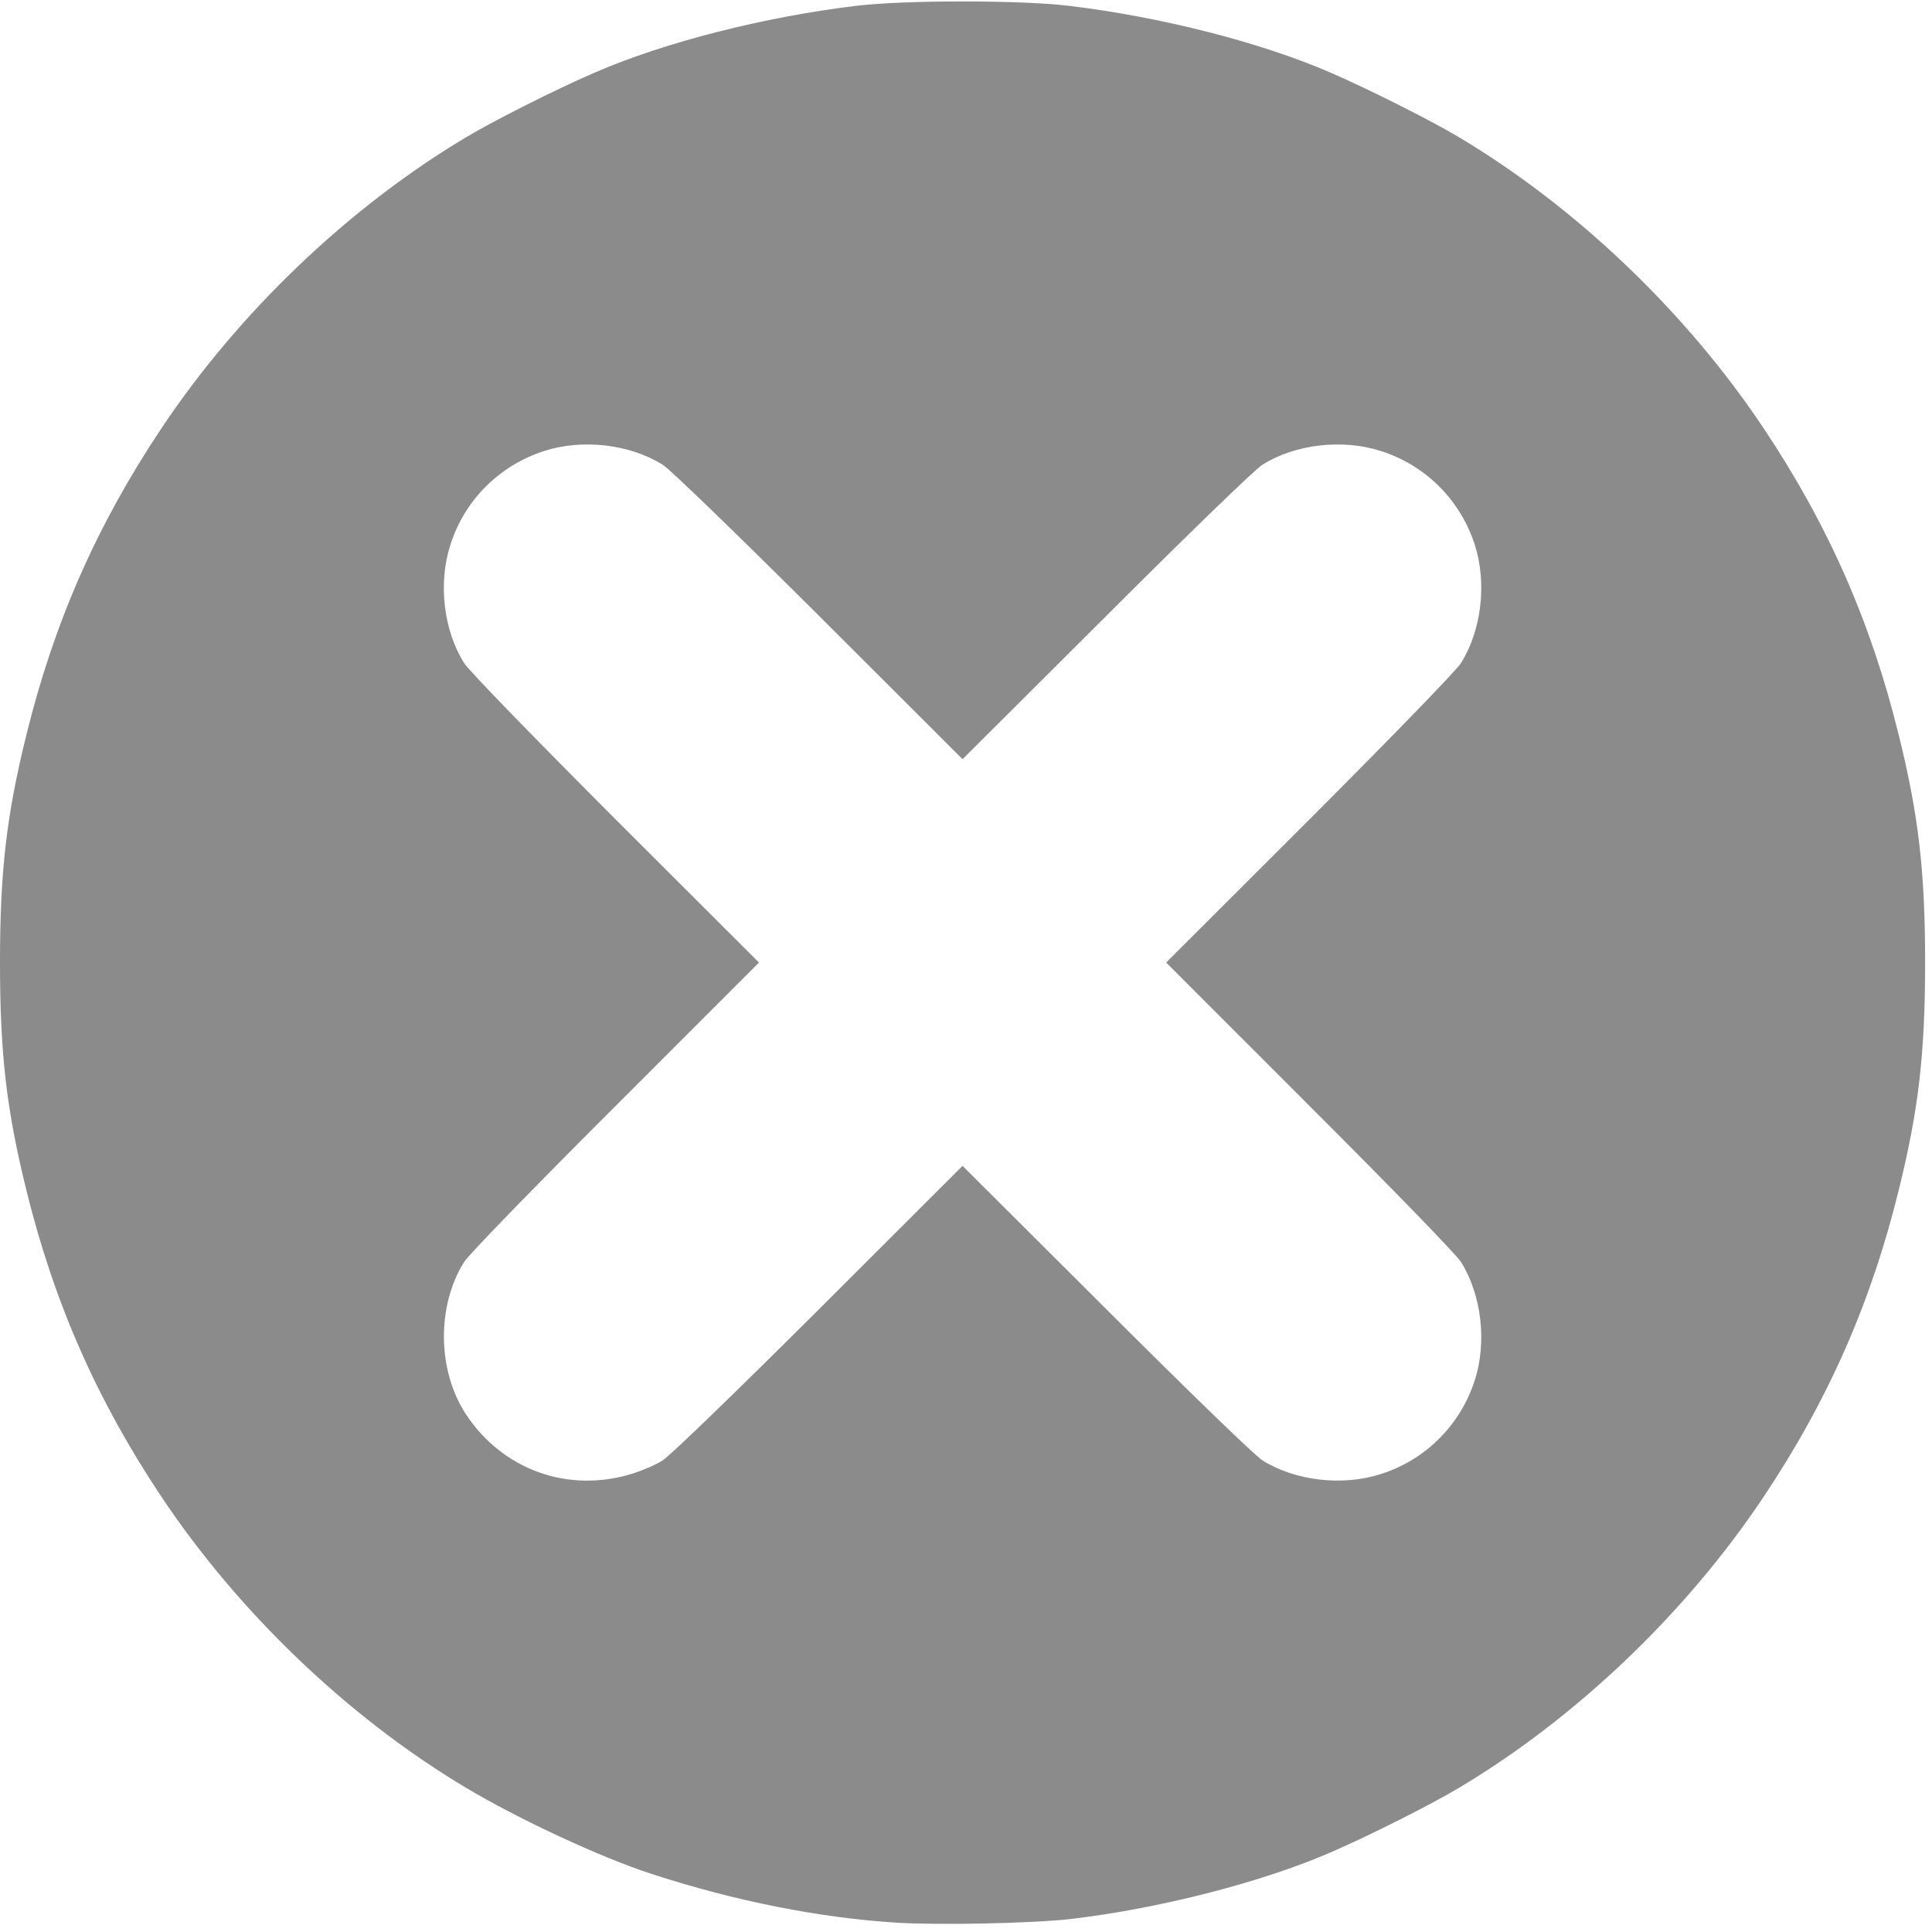
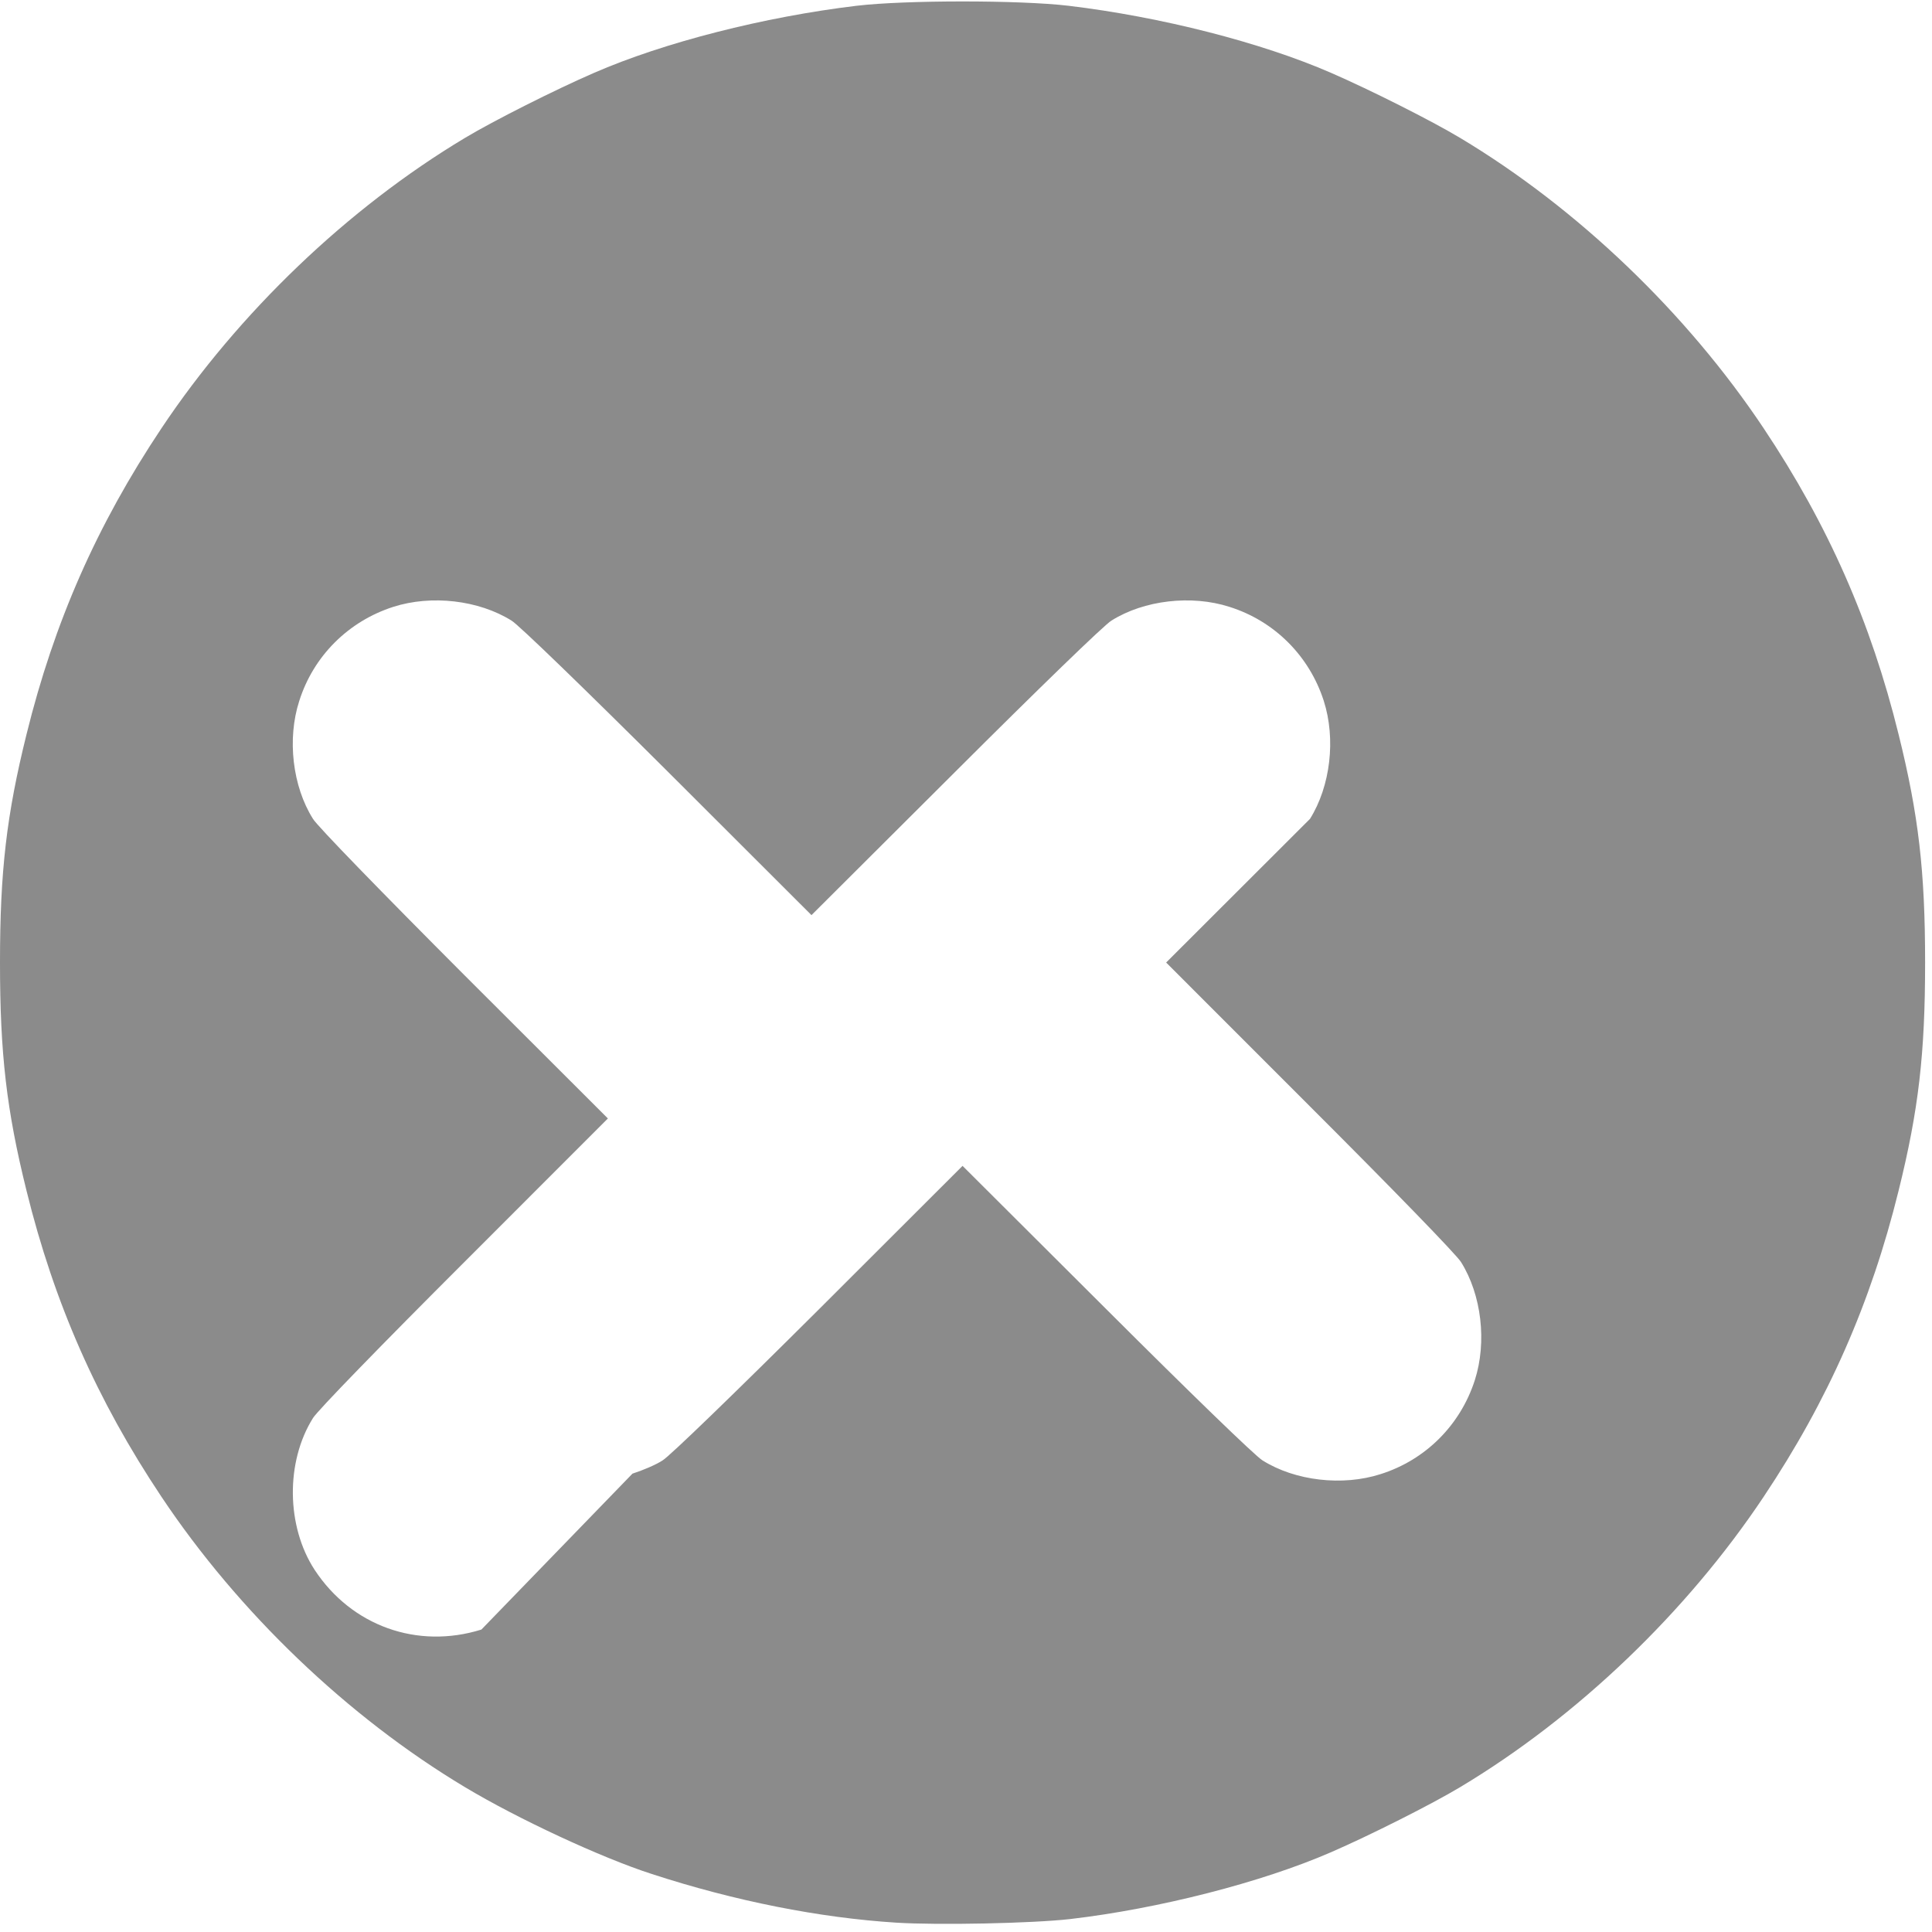
<svg xmlns="http://www.w3.org/2000/svg" width="500" height="500">
-   <path fill="#8b8b8b" d="m231.961,497.583c-19.829,-1.245 -41.84,-5.605 -63.228,-12.58c-13.157,-4.235 -34.794,-14.323 -48.388,-22.482c-30.367,-18.185 -58.676,-45.337 -78.567,-75.167c-16.711,-25.035 -27.748,-50.132 -34.919,-79.215c-5.175,-20.862 -6.859,-35.435 -6.859,-59.037c0,-23.602 1.684,-38.175 6.859,-59.037c7.171,-29.083 18.208,-54.18 34.919,-79.215c19.891,-29.83 48.2,-56.982 78.567,-75.167c7.358,-4.422 23.321,-12.455 33.36,-16.814c18.145,-7.909 44.085,-14.51 67.967,-17.375c12.658,-1.495 42.214,-1.495 54.872,0c23.882,2.865 49.822,9.466 67.967,17.375c10.039,4.359 26.002,12.393 33.36,16.814c30.367,18.185 58.676,45.337 78.567,75.167c16.711,25.035 27.748,50.132 34.919,79.215c5.175,20.862 6.859,35.435 6.859,59.037c0,23.603 -1.684,38.175 -6.859,59.037c-7.171,29.083 -18.208,54.18 -34.919,79.215c-19.891,29.83 -48.2,56.982 -78.567,75.167c-7.358,4.422 -23.321,12.455 -33.36,16.814c-18.021,7.847 -44.646,14.635 -67.531,17.313c-9.852,1.121 -34.108,1.619 -45.02,0.934zm-68.279,-116.206c2.557,-0.81 6.111,-2.304 7.794,-3.425c1.808,-1.059 19.081,-17.811 40.406,-39.047l37.226,-37.179l37.288,37.179c21.263,21.236 38.535,37.988 40.344,39.047c8.418,5.293 20.702,6.726 30.554,3.55c11.66,-3.674 20.64,-12.704 24.381,-24.288c3.18,-9.902 1.746,-22.108 -3.554,-30.577c-1.06,-1.806 -17.834,-19.056 -39.097,-40.292l-37.226,-37.241l37.226,-37.179c21.263,-21.298 38.037,-38.549 39.097,-40.355c5.3,-8.469 6.734,-20.676 3.554,-30.577c-3.741,-11.583 -12.72,-20.613 -24.381,-24.288c-9.852,-3.176 -22.136,-1.744 -30.554,3.55c-1.808,1.059 -19.081,17.811 -40.344,39.047l-37.288,37.179l-37.226,-37.179c-21.325,-21.236 -38.598,-37.988 -40.406,-39.047c-8.48,-5.293 -20.702,-6.726 -30.616,-3.55c-11.598,3.737 -20.64,12.704 -24.318,24.35c-3.18,9.84 -1.746,22.108 3.554,30.515c1.06,1.806 17.834,19.056 39.097,40.355l37.226,37.179l-37.226,37.241c-21.263,21.236 -38.037,38.486 -39.097,40.292c-7.108,11.334 -6.921,28.024 0.436,39.296c9.54,14.51 26.563,20.613 43.15,15.444z" />
+   <path fill="#8b8b8b" d="m231.961,497.583c-19.829,-1.245 -41.84,-5.605 -63.228,-12.58c-13.157,-4.235 -34.794,-14.323 -48.388,-22.482c-30.367,-18.185 -58.676,-45.337 -78.567,-75.167c-16.711,-25.035 -27.748,-50.132 -34.919,-79.215c-5.175,-20.862 -6.859,-35.435 -6.859,-59.037c0,-23.602 1.684,-38.175 6.859,-59.037c7.171,-29.083 18.208,-54.18 34.919,-79.215c19.891,-29.83 48.2,-56.982 78.567,-75.167c7.358,-4.422 23.321,-12.455 33.36,-16.814c18.145,-7.909 44.085,-14.51 67.967,-17.375c12.658,-1.495 42.214,-1.495 54.872,0c23.882,2.865 49.822,9.466 67.967,17.375c10.039,4.359 26.002,12.393 33.36,16.814c30.367,18.185 58.676,45.337 78.567,75.167c16.711,25.035 27.748,50.132 34.919,79.215c5.175,20.862 6.859,35.435 6.859,59.037c0,23.603 -1.684,38.175 -6.859,59.037c-7.171,29.083 -18.208,54.18 -34.919,79.215c-19.891,29.83 -48.2,56.982 -78.567,75.167c-7.358,4.422 -23.321,12.455 -33.36,16.814c-18.021,7.847 -44.646,14.635 -67.531,17.313c-9.852,1.121 -34.108,1.619 -45.02,0.934zm-68.279,-116.206c2.557,-0.81 6.111,-2.304 7.794,-3.425c1.808,-1.059 19.081,-17.811 40.406,-39.047l37.226,-37.179l37.288,37.179c21.263,21.236 38.535,37.988 40.344,39.047c8.418,5.293 20.702,6.726 30.554,3.55c11.66,-3.674 20.64,-12.704 24.381,-24.288c3.18,-9.902 1.746,-22.108 -3.554,-30.577c-1.06,-1.806 -17.834,-19.056 -39.097,-40.292l-37.226,-37.241l37.226,-37.179c5.3,-8.469 6.734,-20.676 3.554,-30.577c-3.741,-11.583 -12.72,-20.613 -24.381,-24.288c-9.852,-3.176 -22.136,-1.744 -30.554,3.55c-1.808,1.059 -19.081,17.811 -40.344,39.047l-37.288,37.179l-37.226,-37.179c-21.325,-21.236 -38.598,-37.988 -40.406,-39.047c-8.48,-5.293 -20.702,-6.726 -30.616,-3.55c-11.598,3.737 -20.64,12.704 -24.318,24.35c-3.18,9.84 -1.746,22.108 3.554,30.515c1.06,1.806 17.834,19.056 39.097,40.355l37.226,37.179l-37.226,37.241c-21.263,21.236 -38.037,38.486 -39.097,40.292c-7.108,11.334 -6.921,28.024 0.436,39.296c9.54,14.51 26.563,20.613 43.15,15.444z" />
</svg>